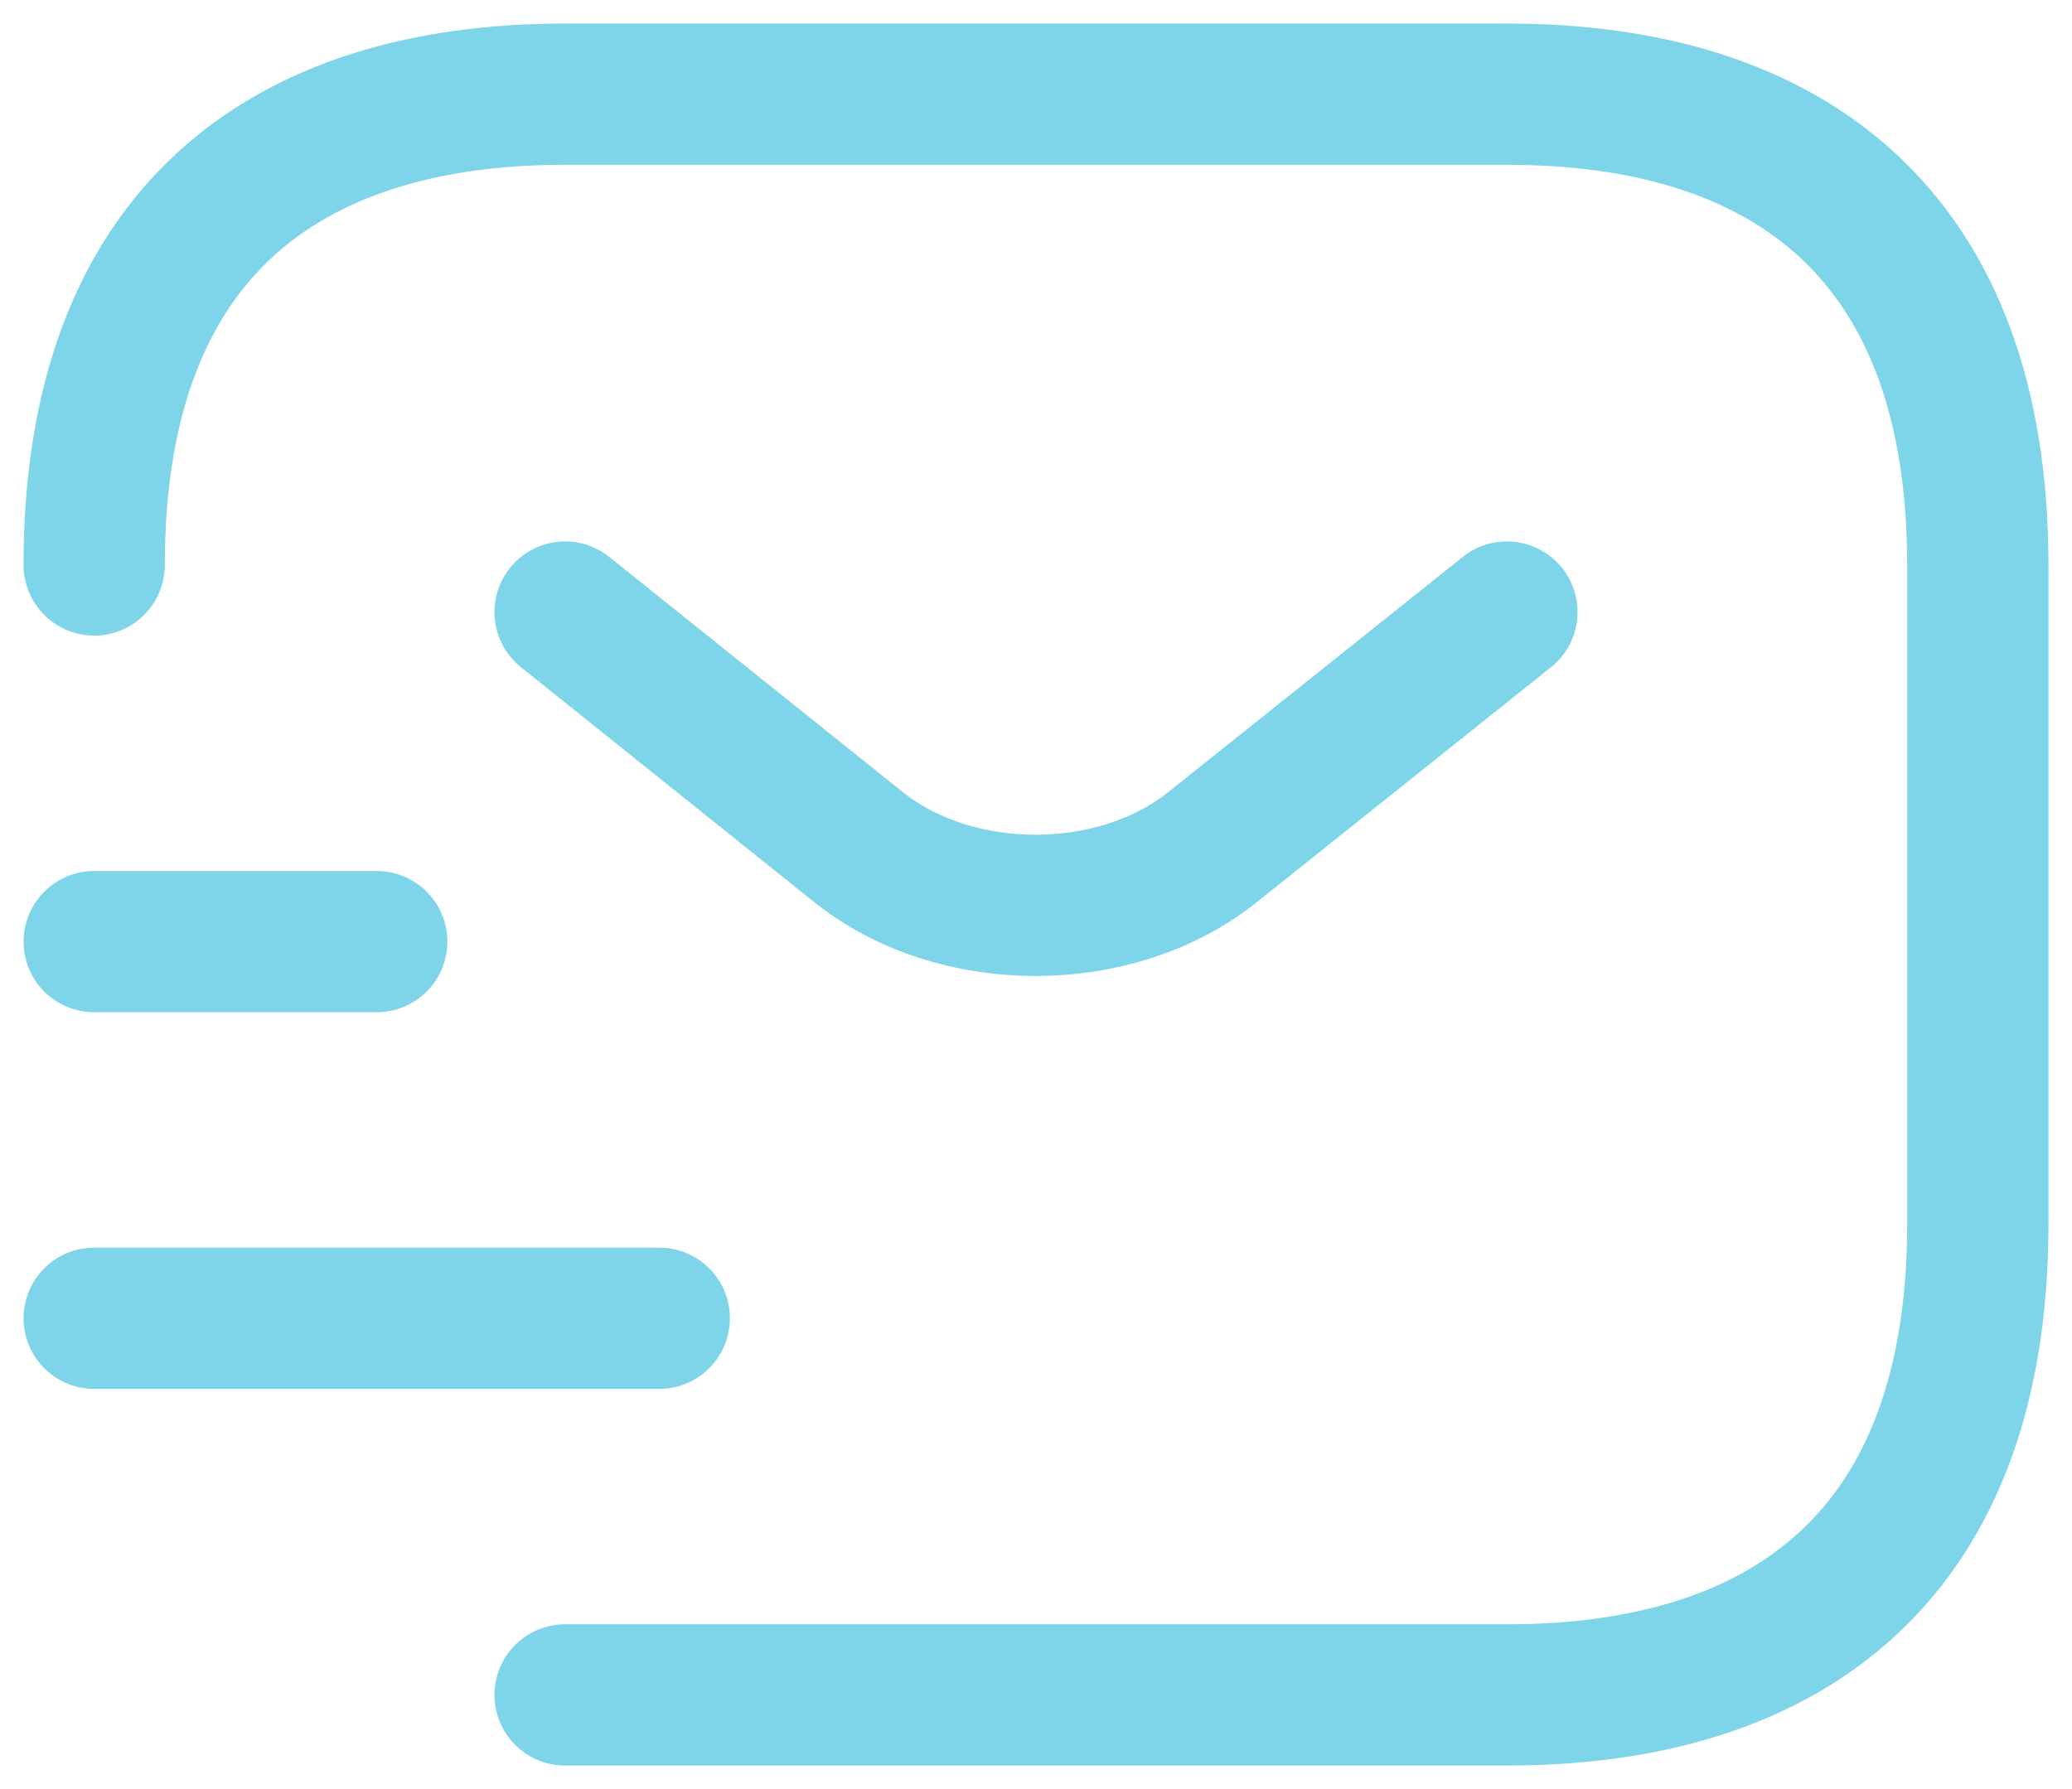
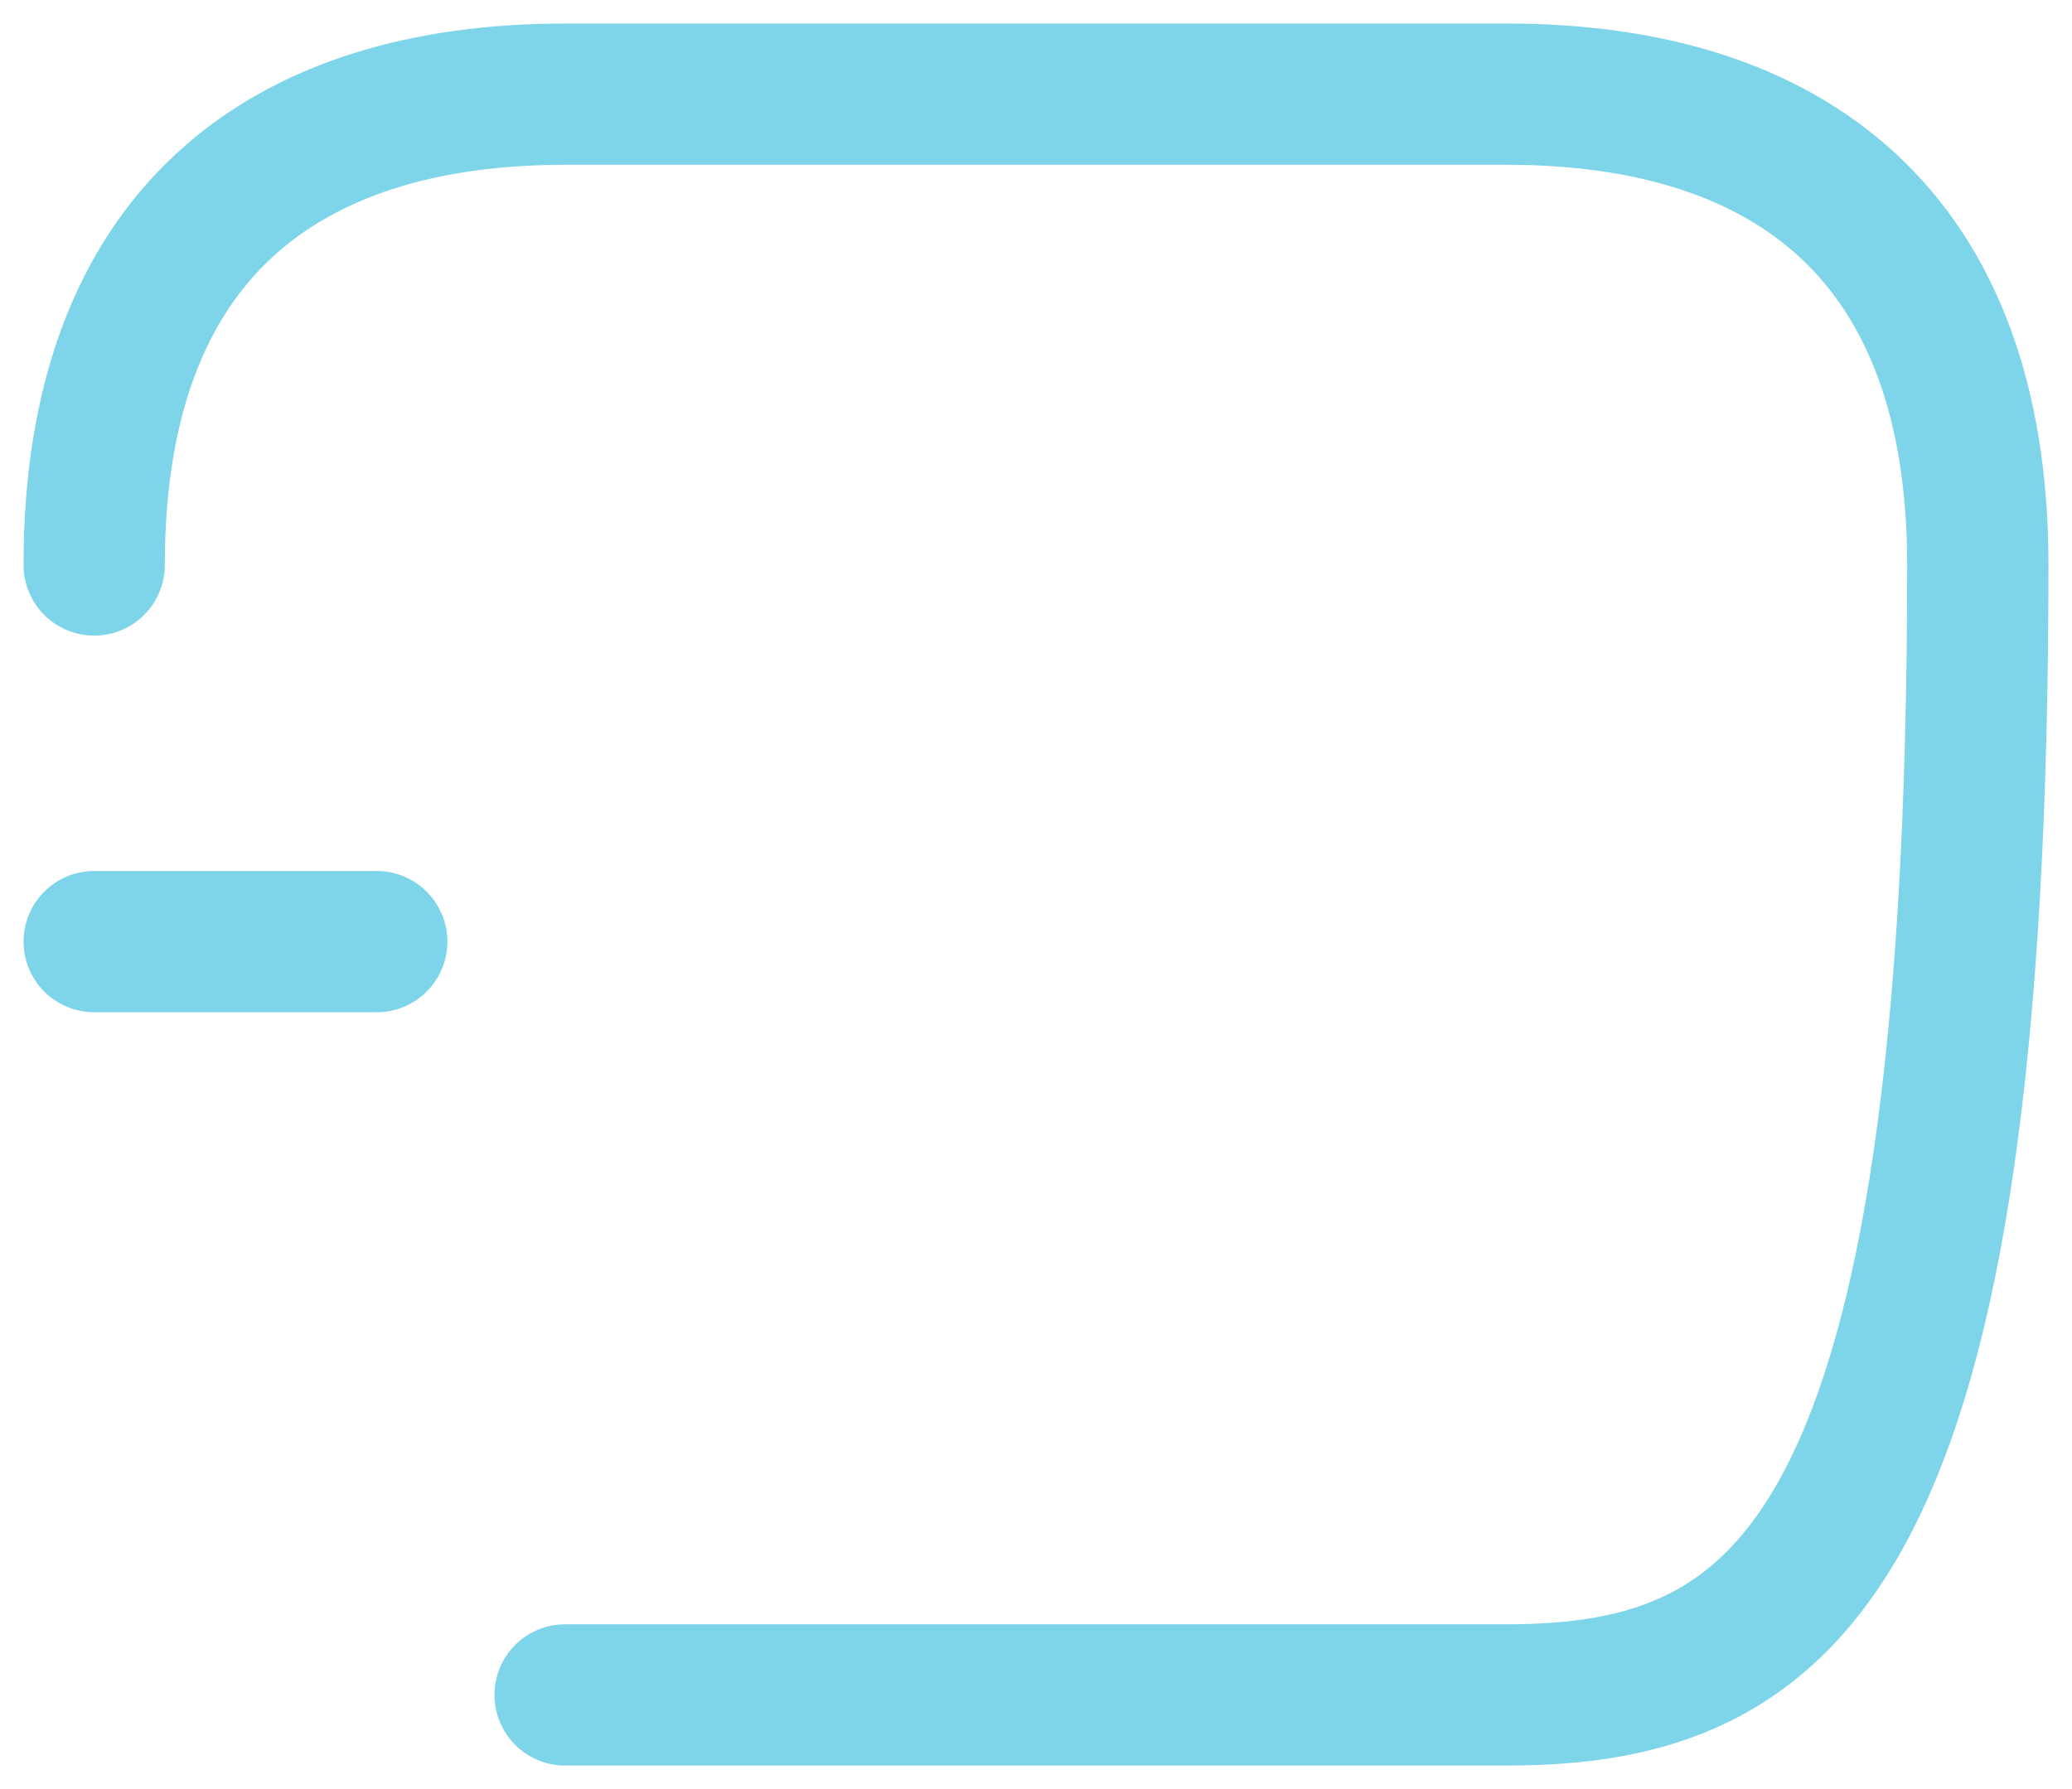
<svg xmlns="http://www.w3.org/2000/svg" width="22" height="19" viewBox="0 0 22 19" fill="none">
-   <path d="M1 6C1 2.5 3 1 6 1H16C19 1 21 2.5 21 6V13C21 16.5 19 18 16 18H6" stroke="#7ed4e9" stroke-width="1.5" stroke-miterlimit="10" stroke-linecap="round" stroke-linejoin="round" />
-   <path d="M16 6.5L12.87 9C11.84 9.82 10.15 9.82 9.12 9L6 6.5" stroke="#7ed4e9" stroke-width="1.5" stroke-miterlimit="10" stroke-linecap="round" stroke-linejoin="round" />
-   <path d="M1 14H7" stroke="#7ed4e9" stroke-width="1.5" stroke-miterlimit="10" stroke-linecap="round" stroke-linejoin="round" />
+   <path d="M1 6C1 2.5 3 1 6 1H16C19 1 21 2.5 21 6C21 16.5 19 18 16 18H6" stroke="#7ed4e9" stroke-width="1.5" stroke-miterlimit="10" stroke-linecap="round" stroke-linejoin="round" />
  <path d="M1 10H4" stroke="#7ed4e9" stroke-width="1.5" stroke-miterlimit="10" stroke-linecap="round" stroke-linejoin="round" />
</svg>